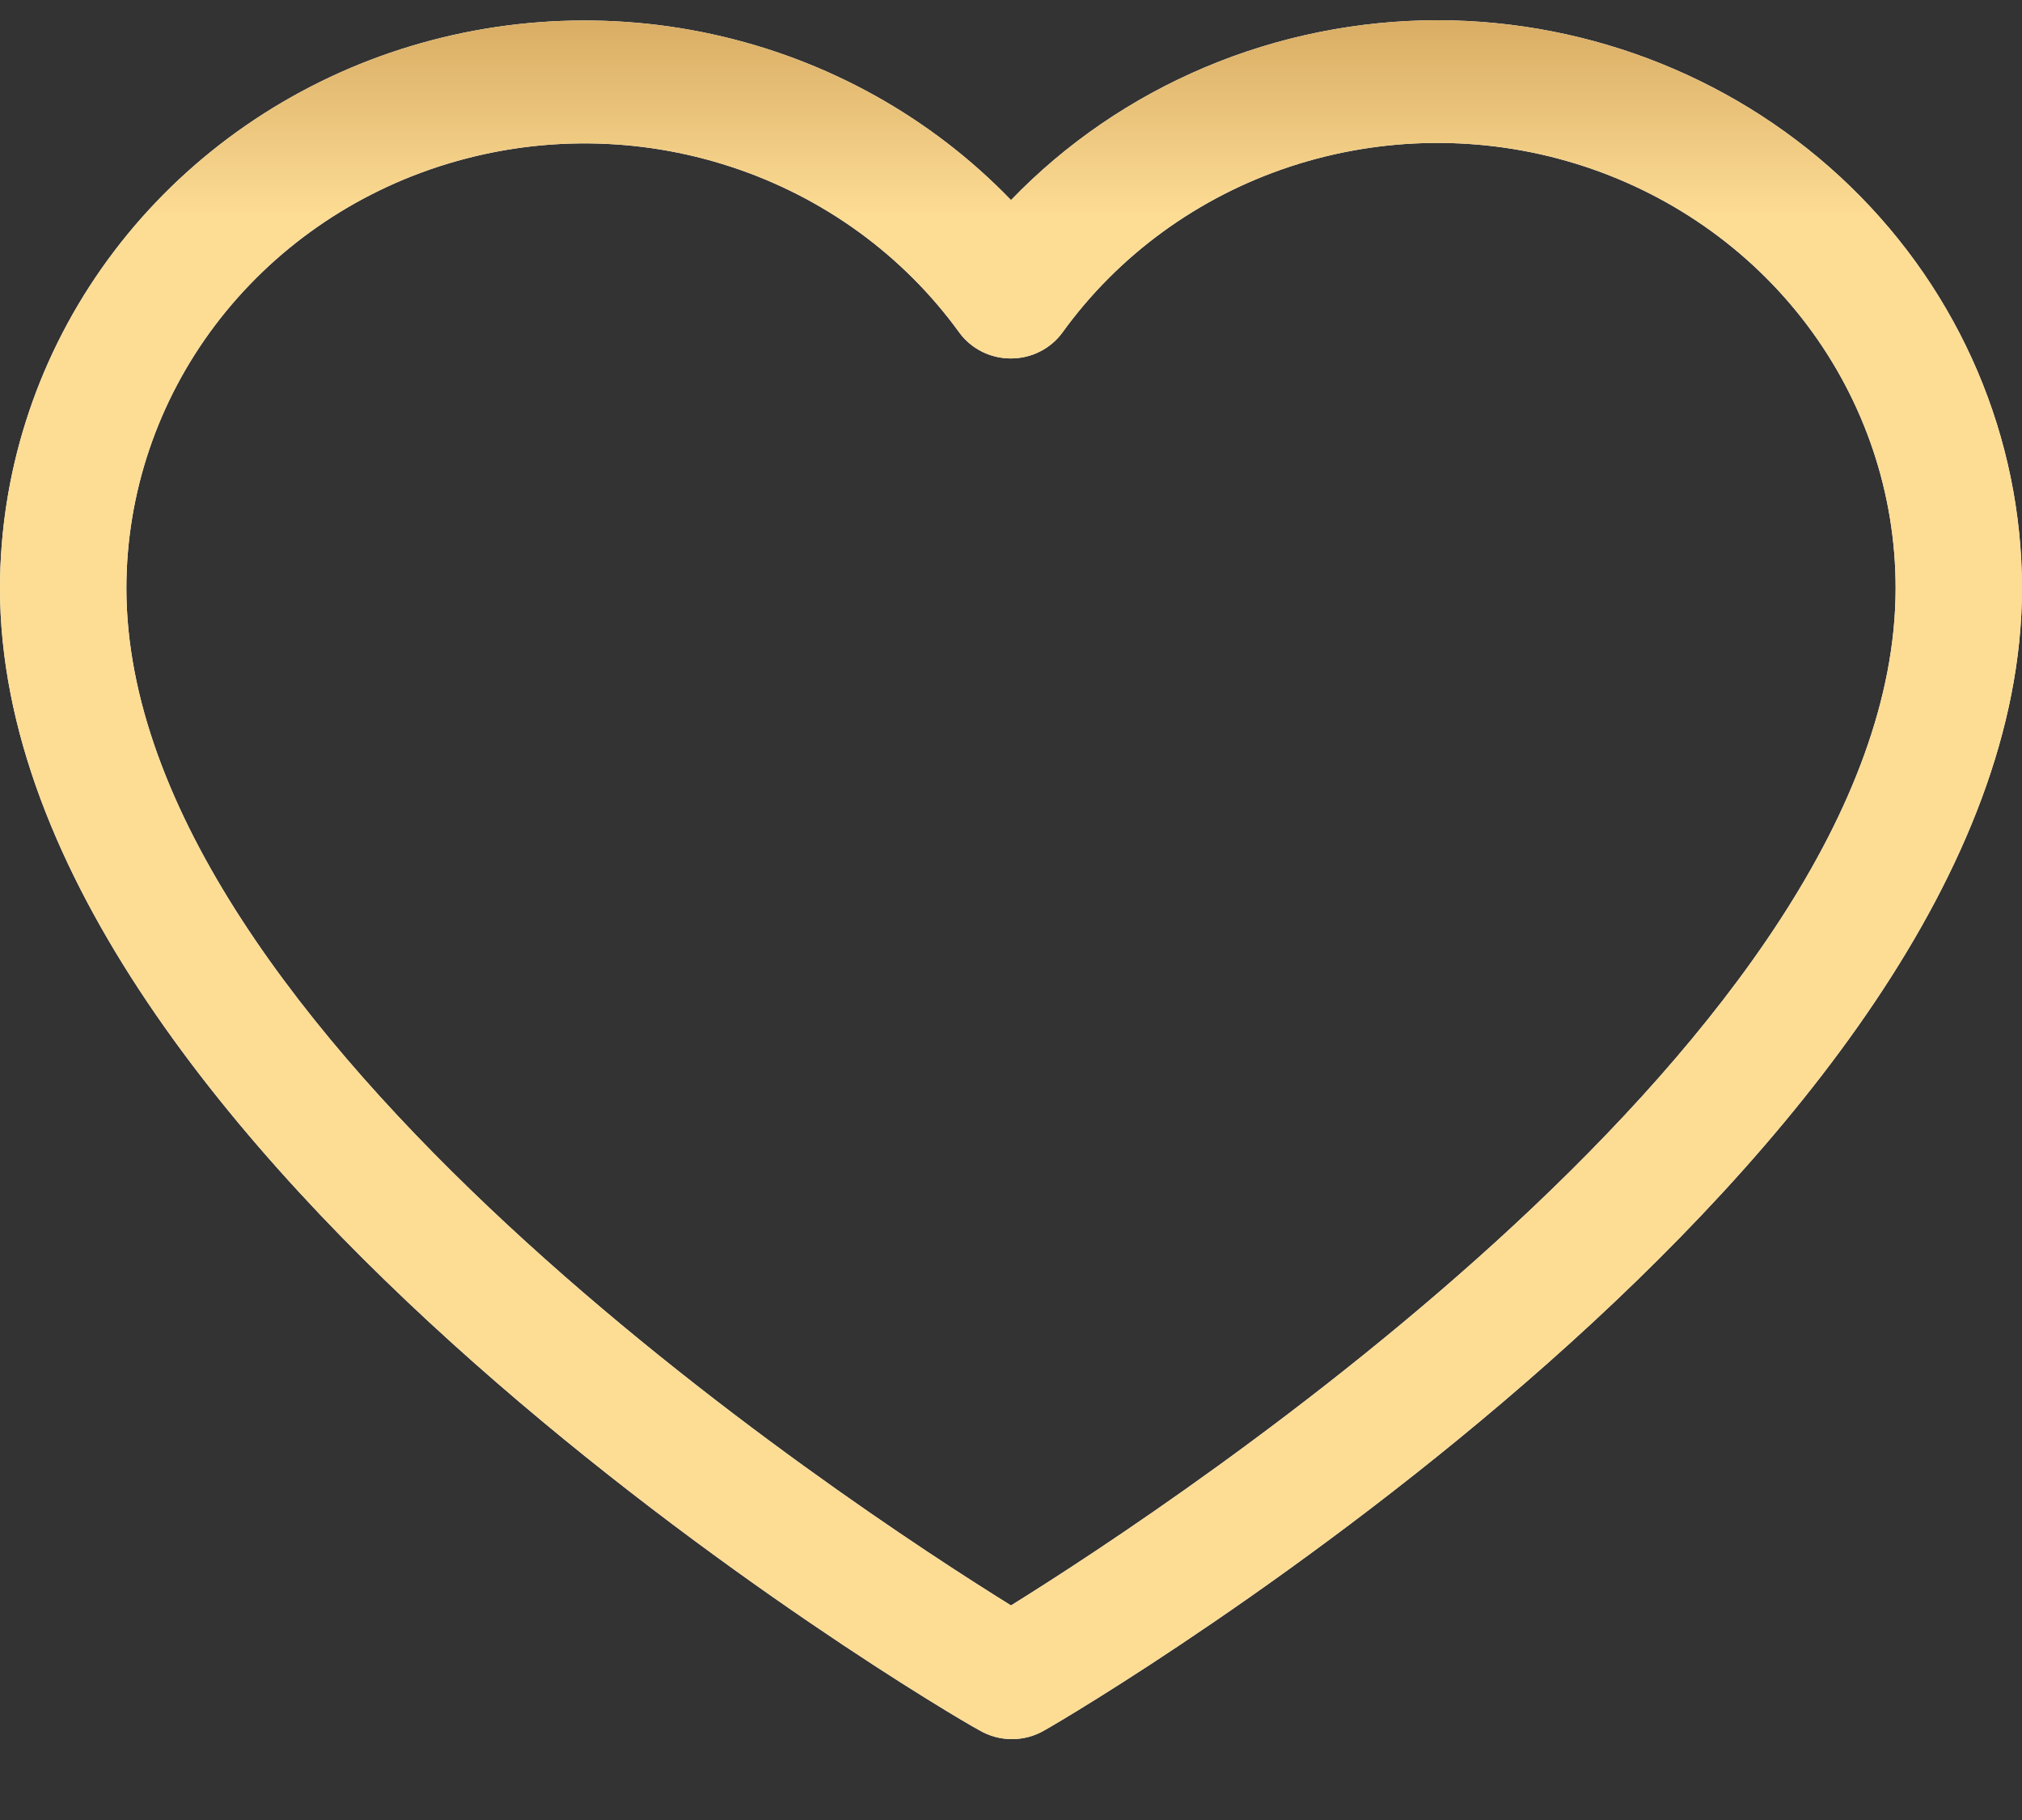
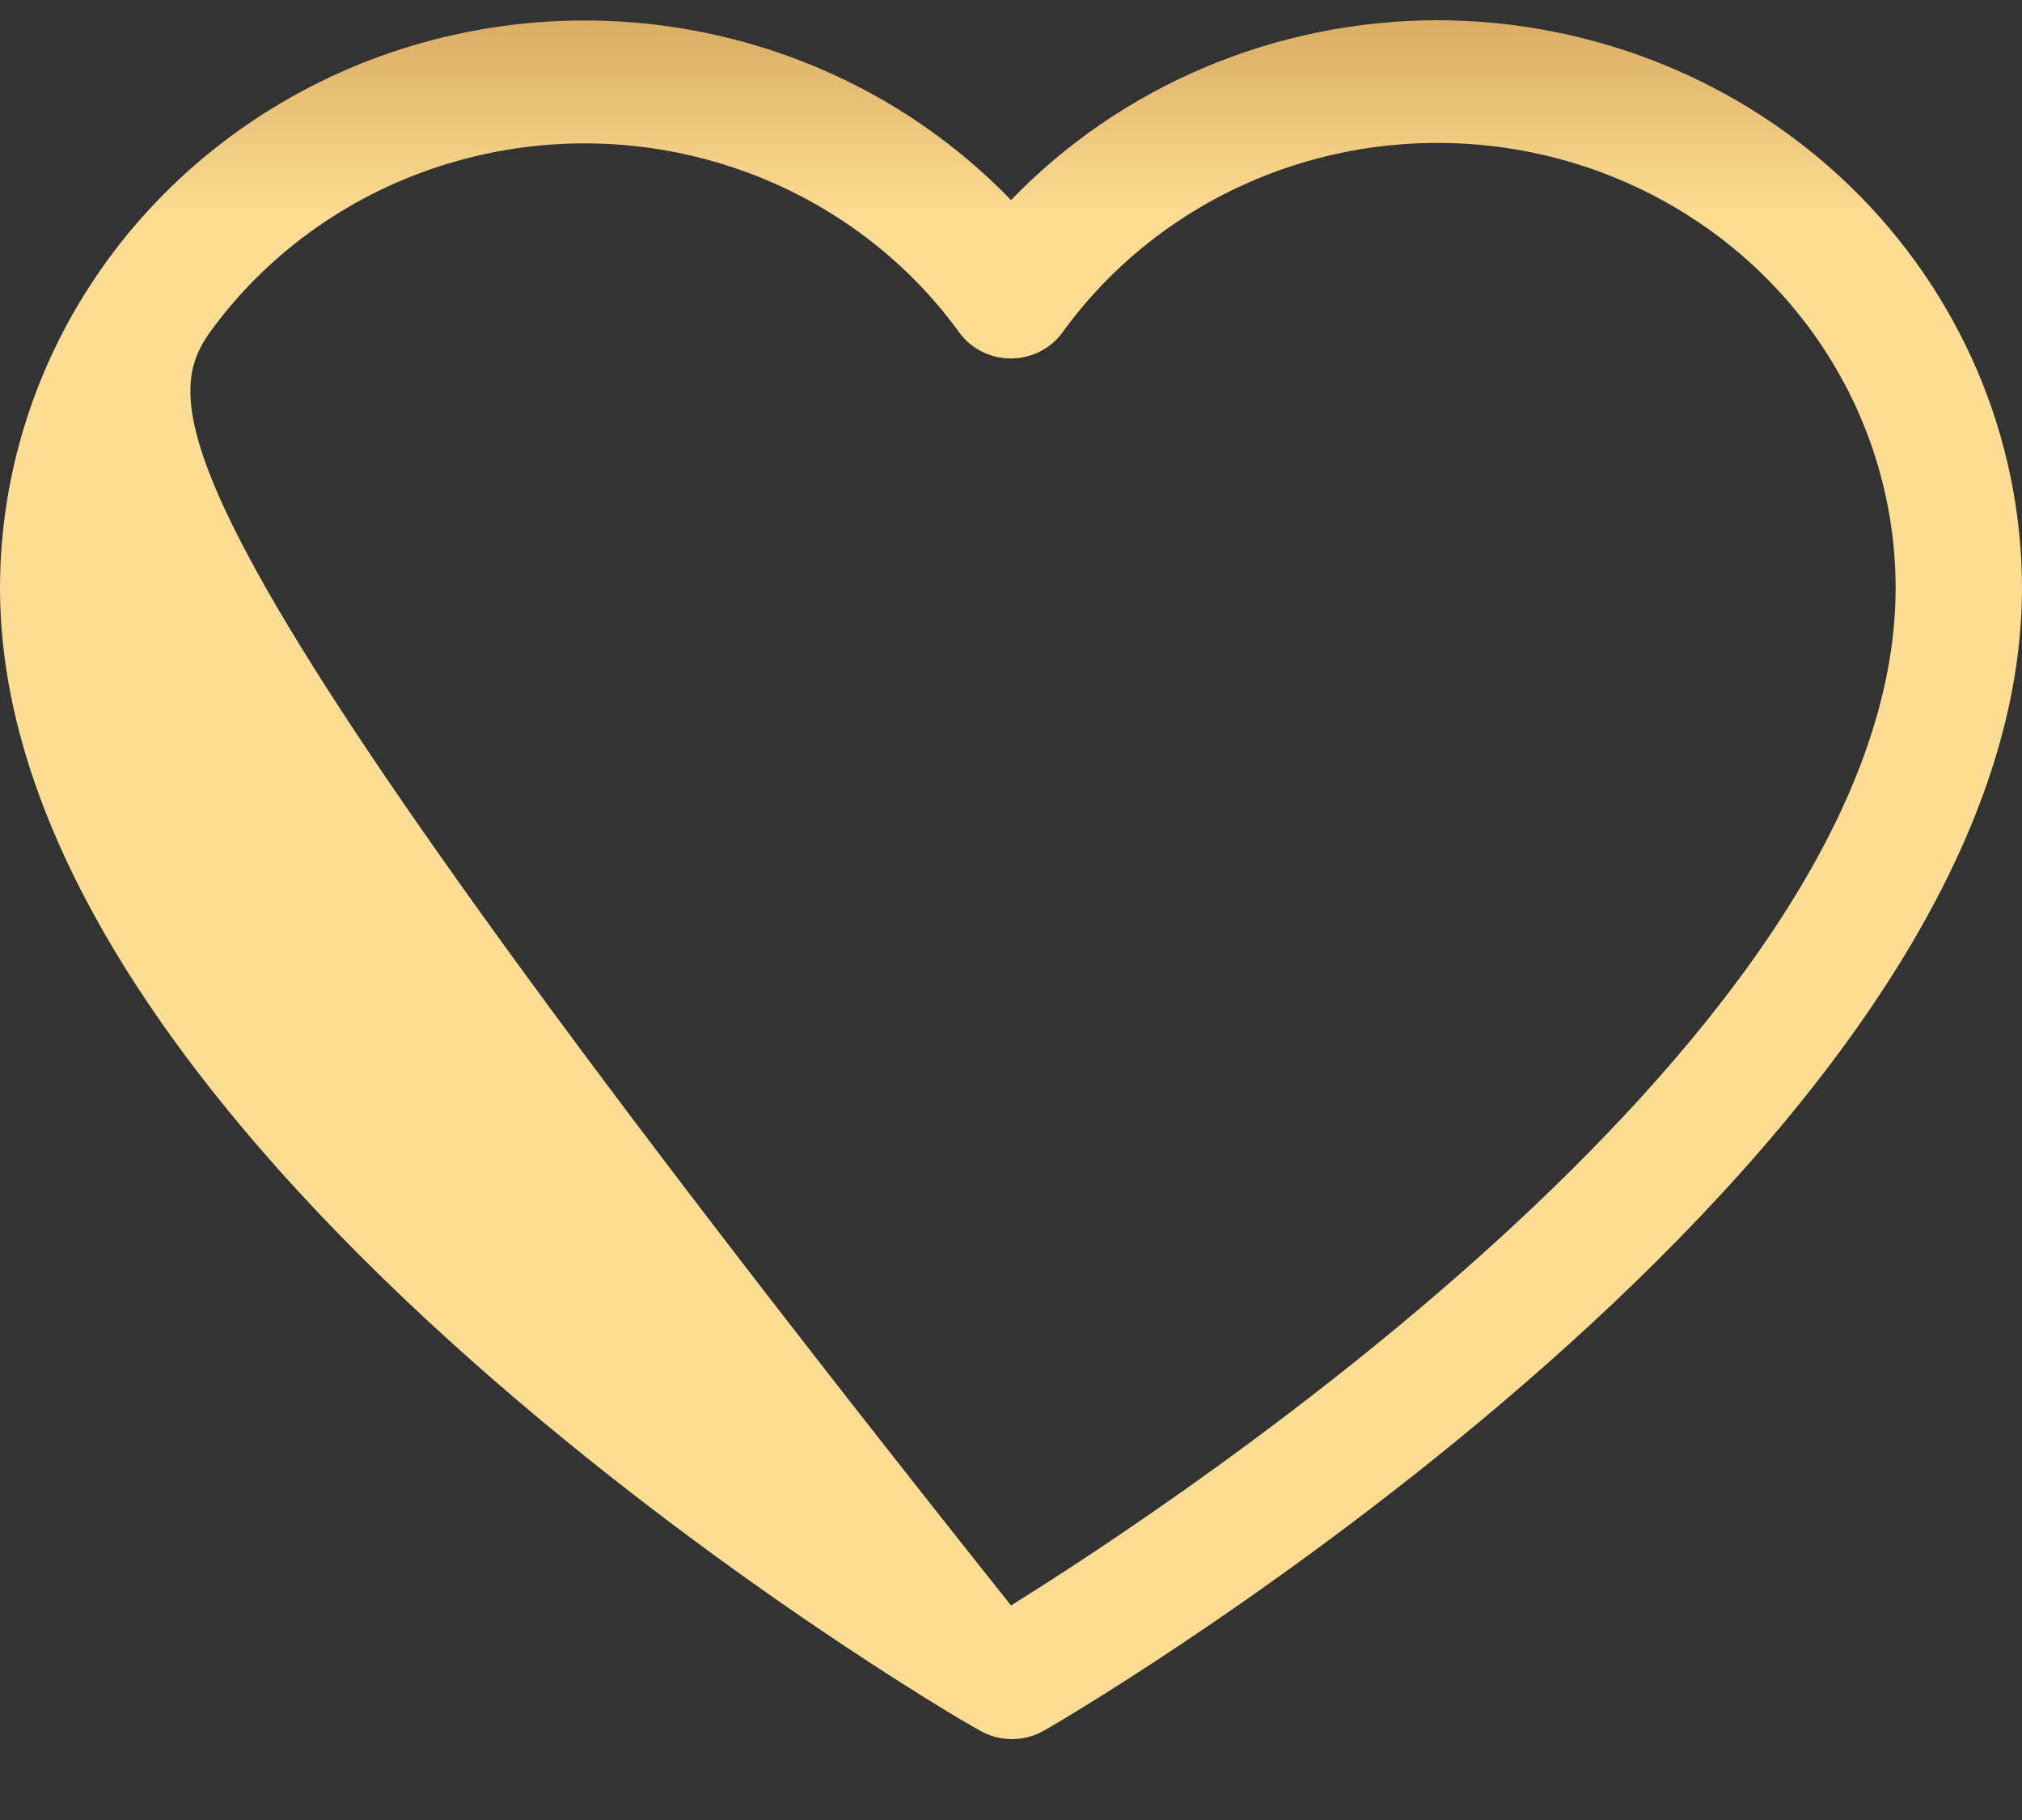
<svg xmlns="http://www.w3.org/2000/svg" width="20" height="18" viewBox="0 0 20 18" fill="none">
  <rect x="0" y="0" width="20" height="18" fill="#333333" stroke="none" />
  <g id="Vector">
-     <path d="M14.219 0.2C13.428 0.201 12.645 0.359 11.92 0.665C11.194 0.971 10.541 1.418 10 1.979C9.207 1.157 8.179 0.586 7.048 0.339C5.917 0.092 4.735 0.182 3.657 0.595C2.579 1.009 1.654 1.728 1.002 2.659C0.35 3.59 0.001 4.69 0 5.816C0 11.409 9.284 16.898 9.688 17.113C9.785 17.17 9.896 17.2 10.009 17.2C10.123 17.2 10.234 17.17 10.331 17.113C10.716 16.898 20 11.409 20 5.816C19.998 4.327 19.389 2.9 18.305 1.847C17.221 0.794 15.752 0.202 14.219 0.2ZM10 15.878C8.384 14.876 1.25 10.194 1.25 5.816C1.251 4.881 1.558 3.971 2.127 3.217C2.697 2.463 3.498 1.904 4.416 1.623C5.334 1.341 6.32 1.35 7.232 1.65C8.144 1.949 8.934 2.523 9.488 3.288C9.545 3.367 9.622 3.432 9.711 3.477C9.8 3.522 9.898 3.545 9.998 3.545C10.099 3.545 10.197 3.522 10.286 3.477C10.375 3.432 10.452 3.367 10.509 3.288C11.063 2.521 11.853 1.946 12.765 1.646C13.678 1.346 14.665 1.336 15.584 1.618C16.502 1.9 17.305 2.459 17.874 3.214C18.443 3.969 18.75 4.881 18.75 5.816C18.75 10.191 11.616 14.873 10 15.878Z" fill="white" />
-     <path d="M14.219 0.2C13.428 0.201 12.645 0.359 11.92 0.665C11.194 0.971 10.541 1.418 10 1.979C9.207 1.157 8.179 0.586 7.048 0.339C5.917 0.092 4.735 0.182 3.657 0.595C2.579 1.009 1.654 1.728 1.002 2.659C0.35 3.59 0.001 4.69 0 5.816C0 11.409 9.284 16.898 9.688 17.113C9.785 17.17 9.896 17.2 10.009 17.2C10.123 17.2 10.234 17.17 10.331 17.113C10.716 16.898 20 11.409 20 5.816C19.998 4.327 19.389 2.9 18.305 1.847C17.221 0.794 15.752 0.202 14.219 0.2ZM10 15.878C8.384 14.876 1.25 10.194 1.25 5.816C1.251 4.881 1.558 3.971 2.127 3.217C2.697 2.463 3.498 1.904 4.416 1.623C5.334 1.341 6.32 1.35 7.232 1.65C8.144 1.949 8.934 2.523 9.488 3.288C9.545 3.367 9.622 3.432 9.711 3.477C9.8 3.522 9.898 3.545 9.998 3.545C10.099 3.545 10.197 3.522 10.286 3.477C10.375 3.432 10.452 3.367 10.509 3.288C11.063 2.521 11.853 1.946 12.765 1.646C13.678 1.346 14.665 1.336 15.584 1.618C16.502 1.9 17.305 2.459 17.874 3.214C18.443 3.969 18.75 4.881 18.75 5.816C18.75 10.191 11.616 14.873 10 15.878Z" fill="url(#paint0_linear_114_375)" />
+     <path d="M14.219 0.2C13.428 0.201 12.645 0.359 11.92 0.665C11.194 0.971 10.541 1.418 10 1.979C9.207 1.157 8.179 0.586 7.048 0.339C5.917 0.092 4.735 0.182 3.657 0.595C2.579 1.009 1.654 1.728 1.002 2.659C0.35 3.59 0.001 4.69 0 5.816C0 11.409 9.284 16.898 9.688 17.113C9.785 17.17 9.896 17.2 10.009 17.2C10.123 17.2 10.234 17.17 10.331 17.113C10.716 16.898 20 11.409 20 5.816C19.998 4.327 19.389 2.9 18.305 1.847C17.221 0.794 15.752 0.202 14.219 0.2ZM10 15.878C1.251 4.881 1.558 3.971 2.127 3.217C2.697 2.463 3.498 1.904 4.416 1.623C5.334 1.341 6.32 1.35 7.232 1.65C8.144 1.949 8.934 2.523 9.488 3.288C9.545 3.367 9.622 3.432 9.711 3.477C9.8 3.522 9.898 3.545 9.998 3.545C10.099 3.545 10.197 3.522 10.286 3.477C10.375 3.432 10.452 3.367 10.509 3.288C11.063 2.521 11.853 1.946 12.765 1.646C13.678 1.346 14.665 1.336 15.584 1.618C16.502 1.9 17.305 2.459 17.874 3.214C18.443 3.969 18.75 4.881 18.75 5.816C18.75 10.191 11.616 14.873 10 15.878Z" fill="url(#paint0_linear_114_375)" />
  </g>
  <defs>
    <linearGradient id="paint0_linear_114_375" x1="10.28" y1="-0.073" x2="10.28" y2="2.143" gradientUnits="userSpaceOnUse">
      <stop stop-color="#D4A65D" />
      <stop offset="1" stop-color="#FDDC94" />
    </linearGradient>
  </defs>
</svg>